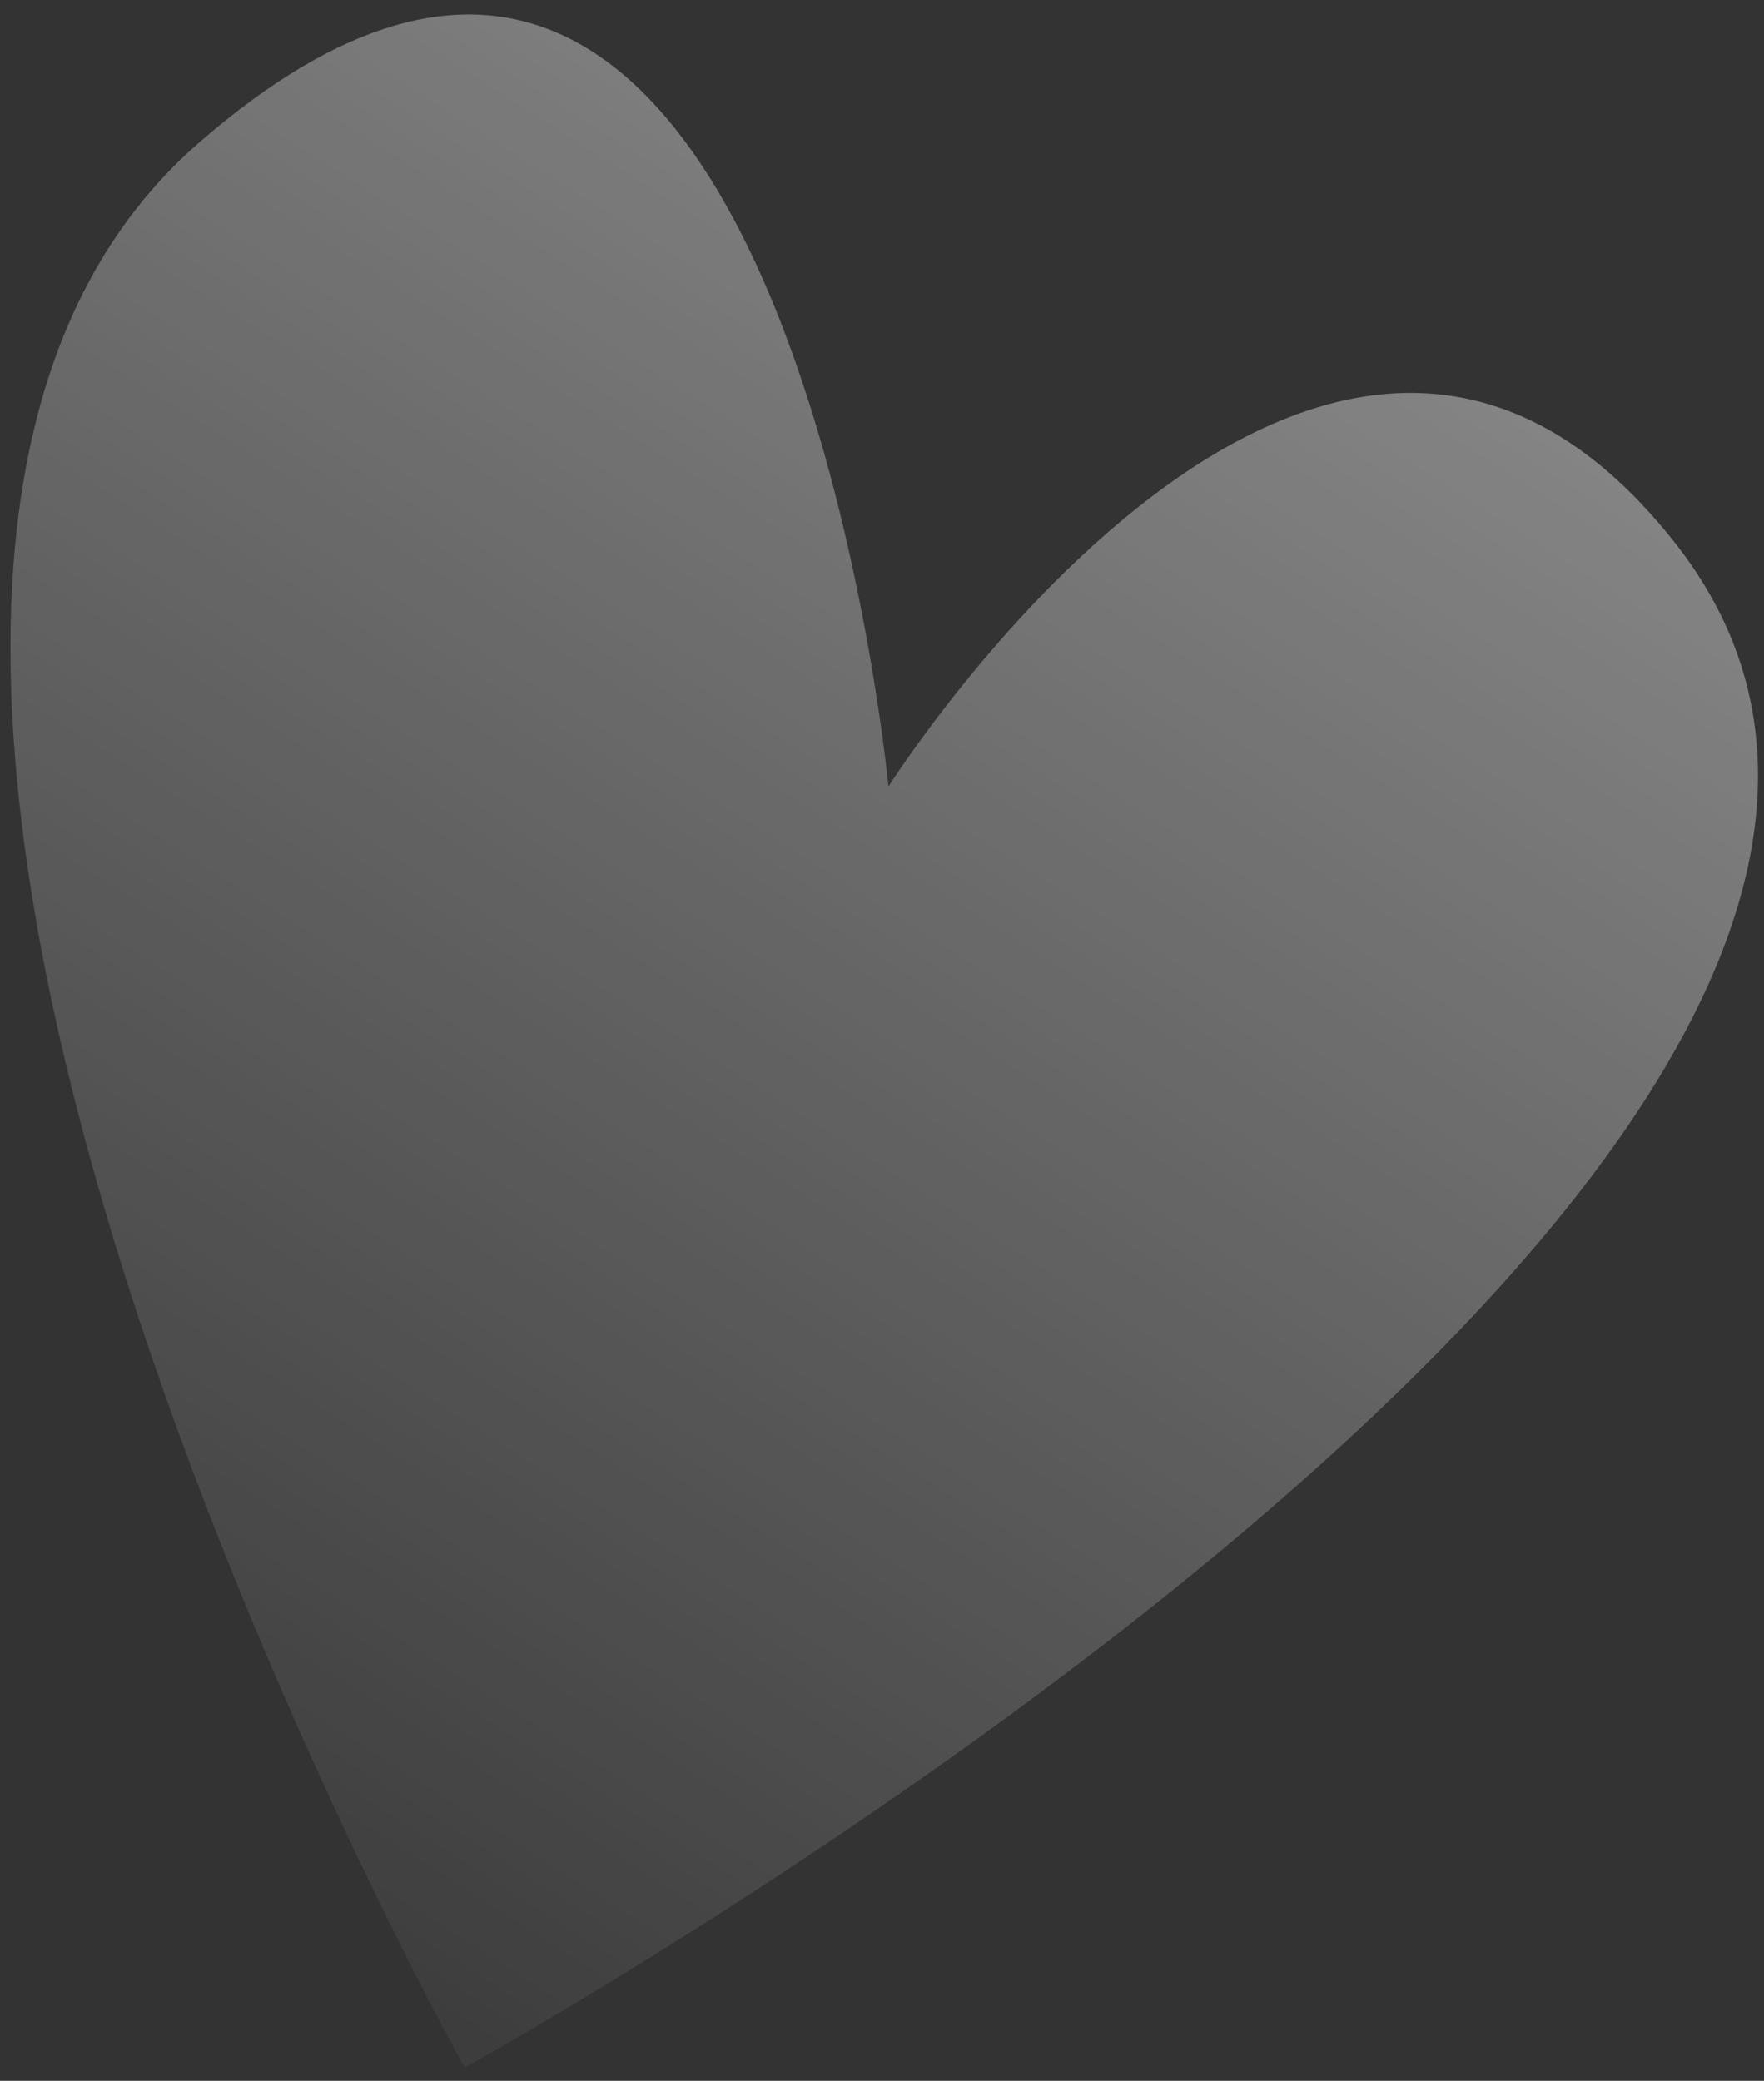
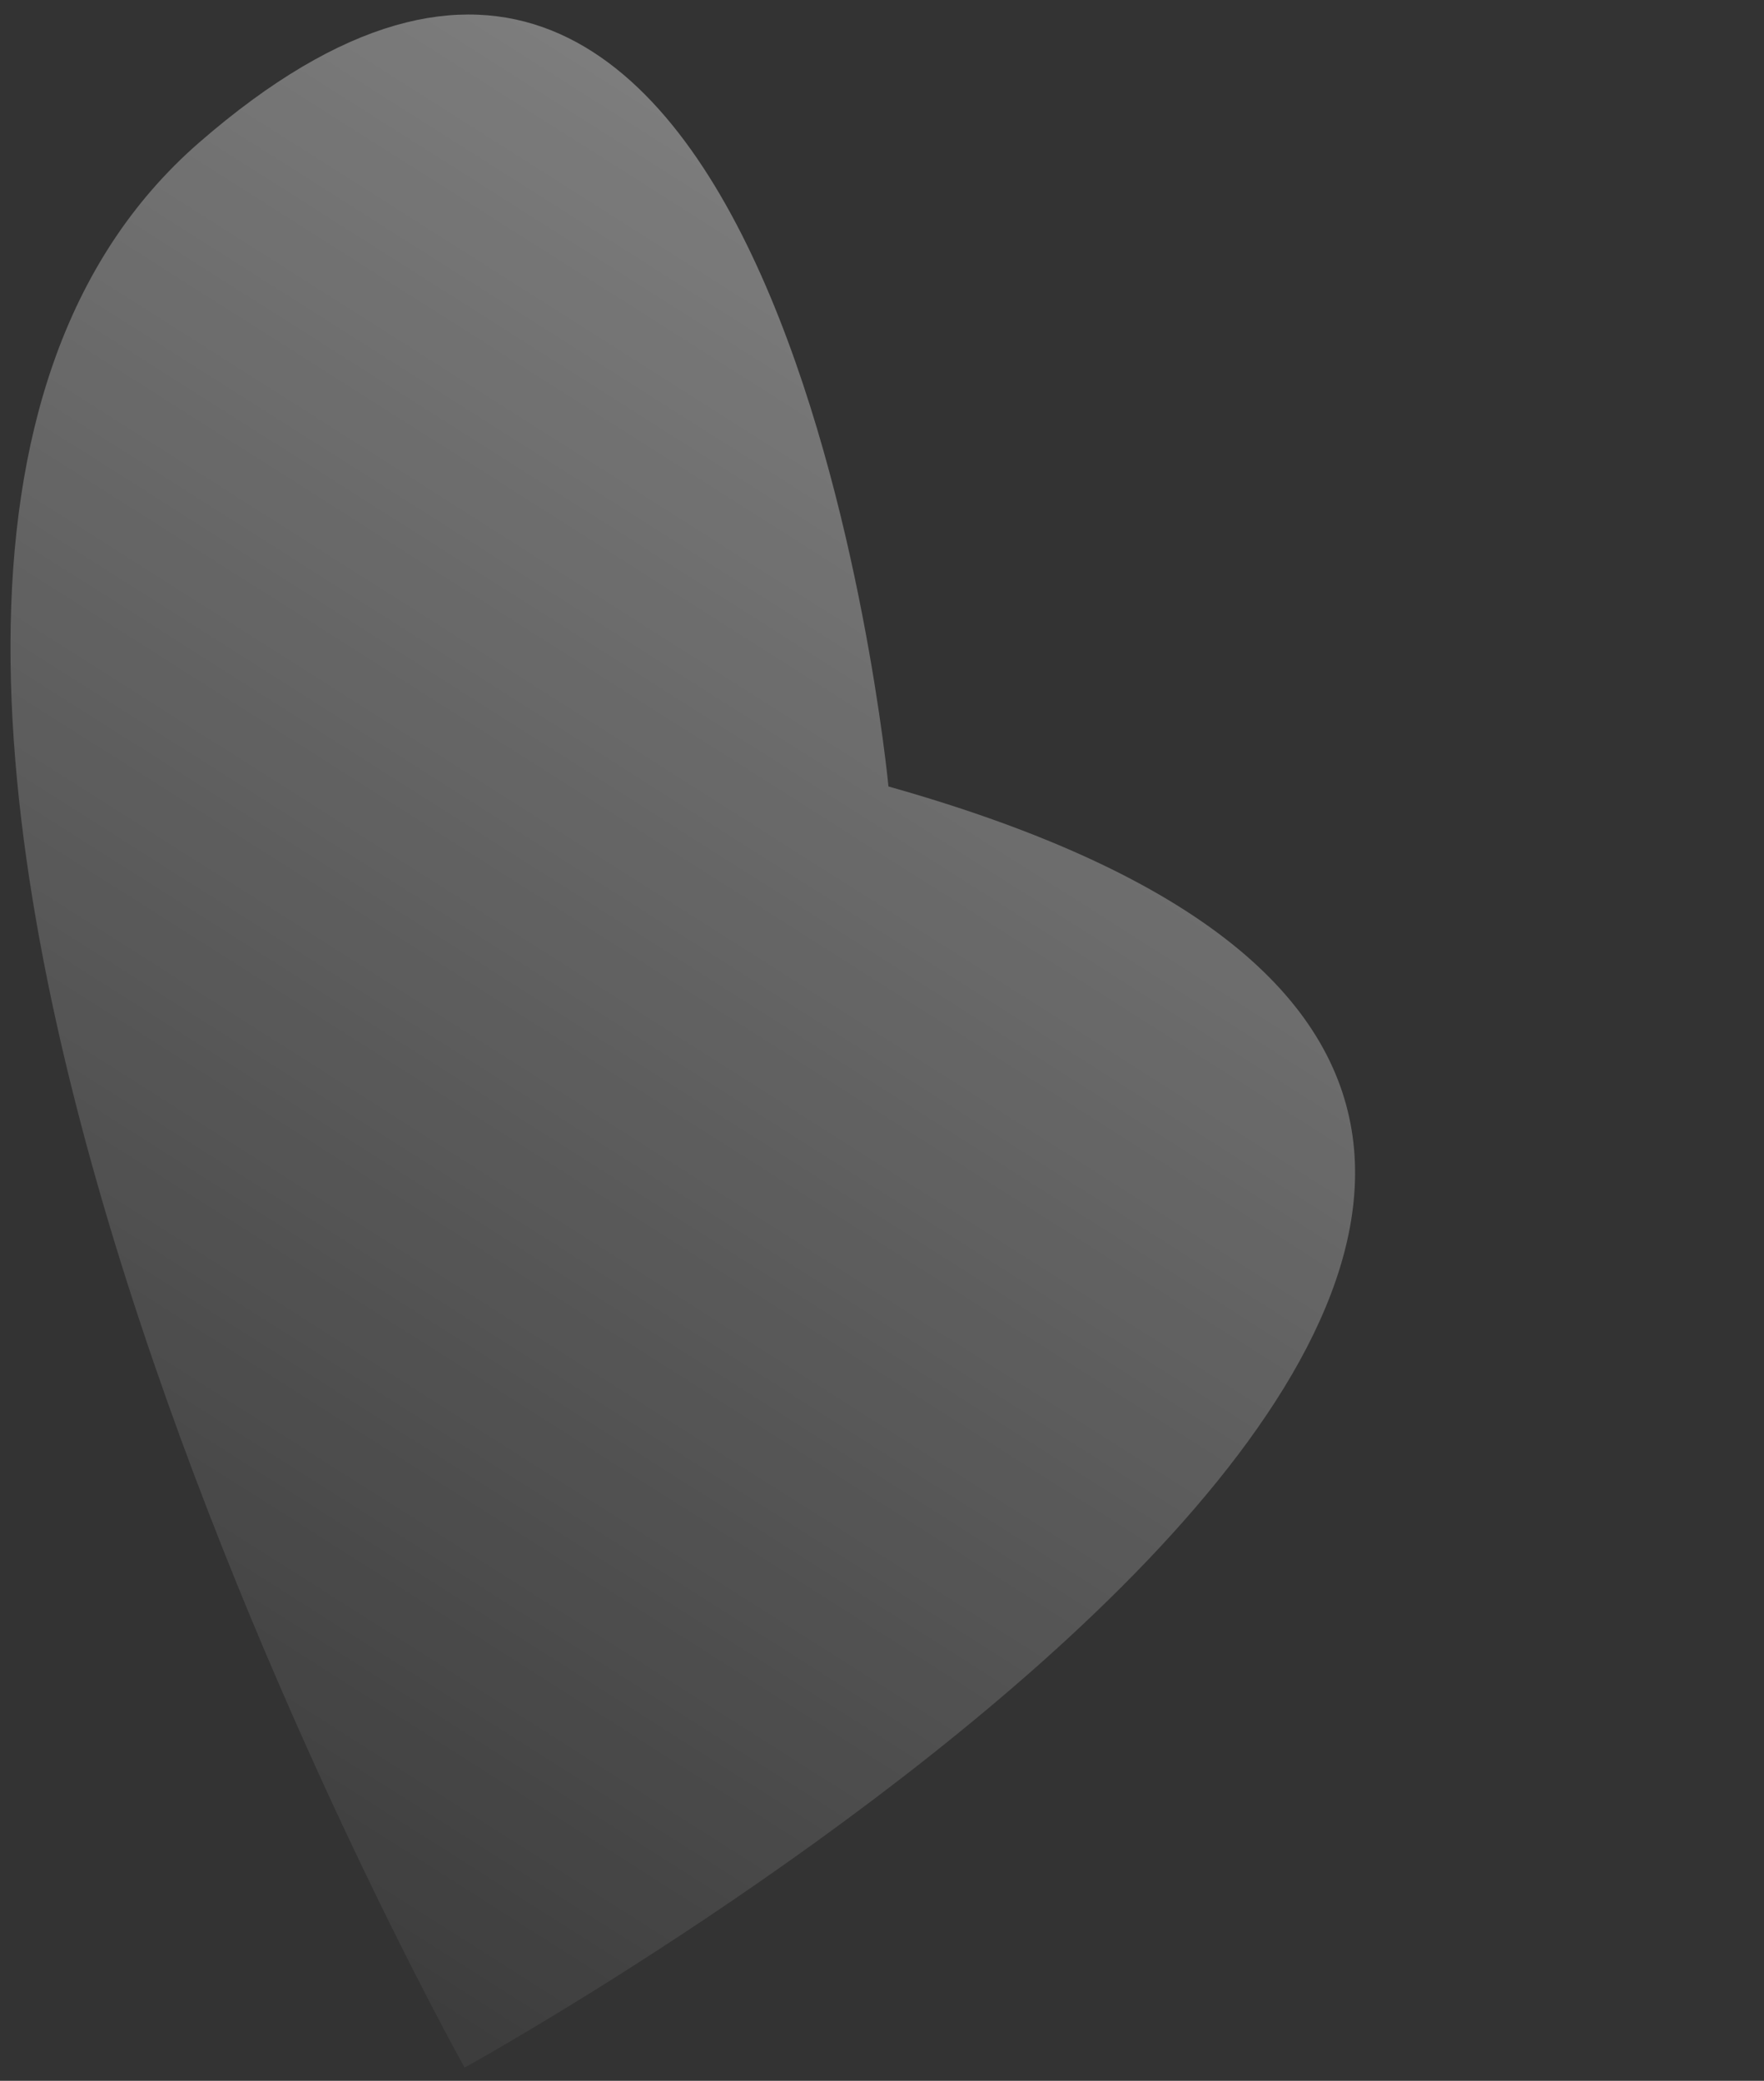
<svg xmlns="http://www.w3.org/2000/svg" width="78" height="92" viewBox="0 0 78 92" fill="none">
  <rect x="0" y="0" width="78" height="92" fill="#333333" stroke="none" />
-   <path d="M20.544 91.416C20.544 91.416 -15.307 27.295 8.797 6.31C34.436 -16.006 39.286 34.773 39.286 34.773C39.286 34.773 58.568 4.315 74.056 23.991C94.871 50.441 20.544 91.416 20.544 91.416Z" fill="url(#paint0_linear_654_221)" fill-opacity="0.4" />
+   <path d="M20.544 91.416C20.544 91.416 -15.307 27.295 8.797 6.31C34.436 -16.006 39.286 34.773 39.286 34.773C94.871 50.441 20.544 91.416 20.544 91.416Z" fill="url(#paint0_linear_654_221)" fill-opacity="0.4" />
  <defs>
    <linearGradient id="paint0_linear_654_221" x1="59" y1="12" x2="6" y2="95.5" gradientUnits="userSpaceOnUse">
      <stop stop-color="white" />
      <stop offset="1" stop-color="white" stop-opacity="0" />
    </linearGradient>
  </defs>
</svg>